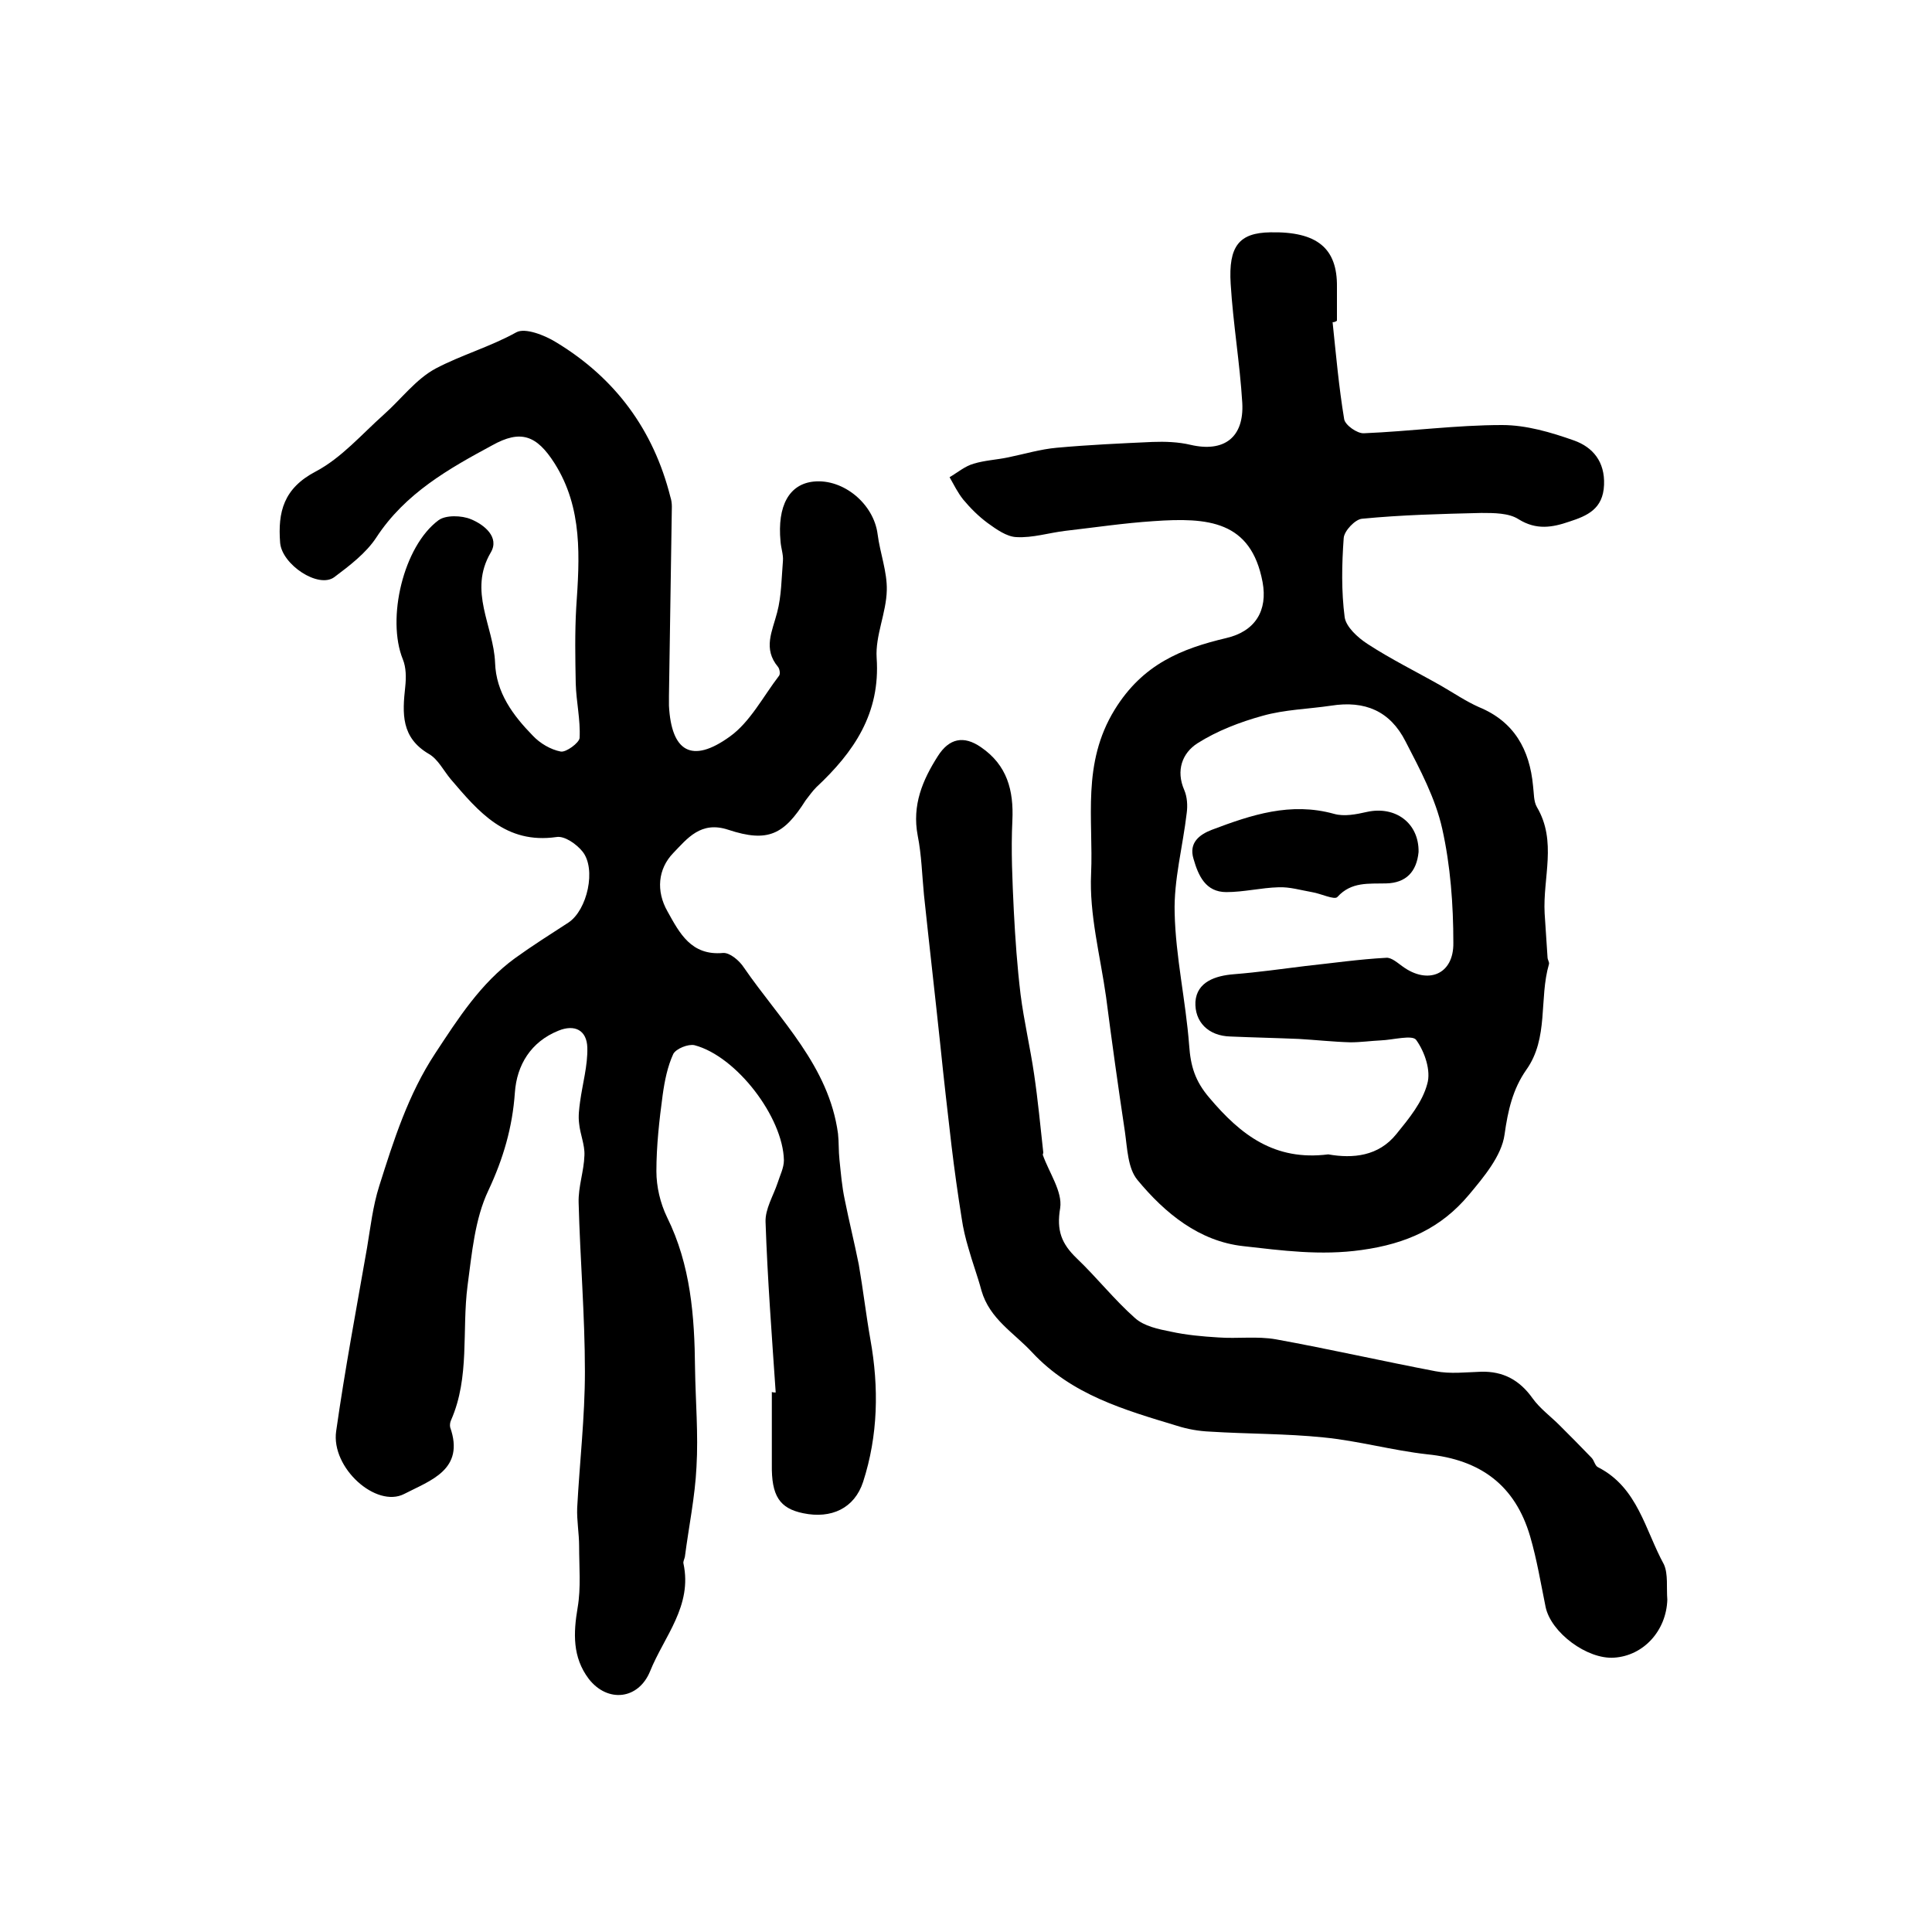
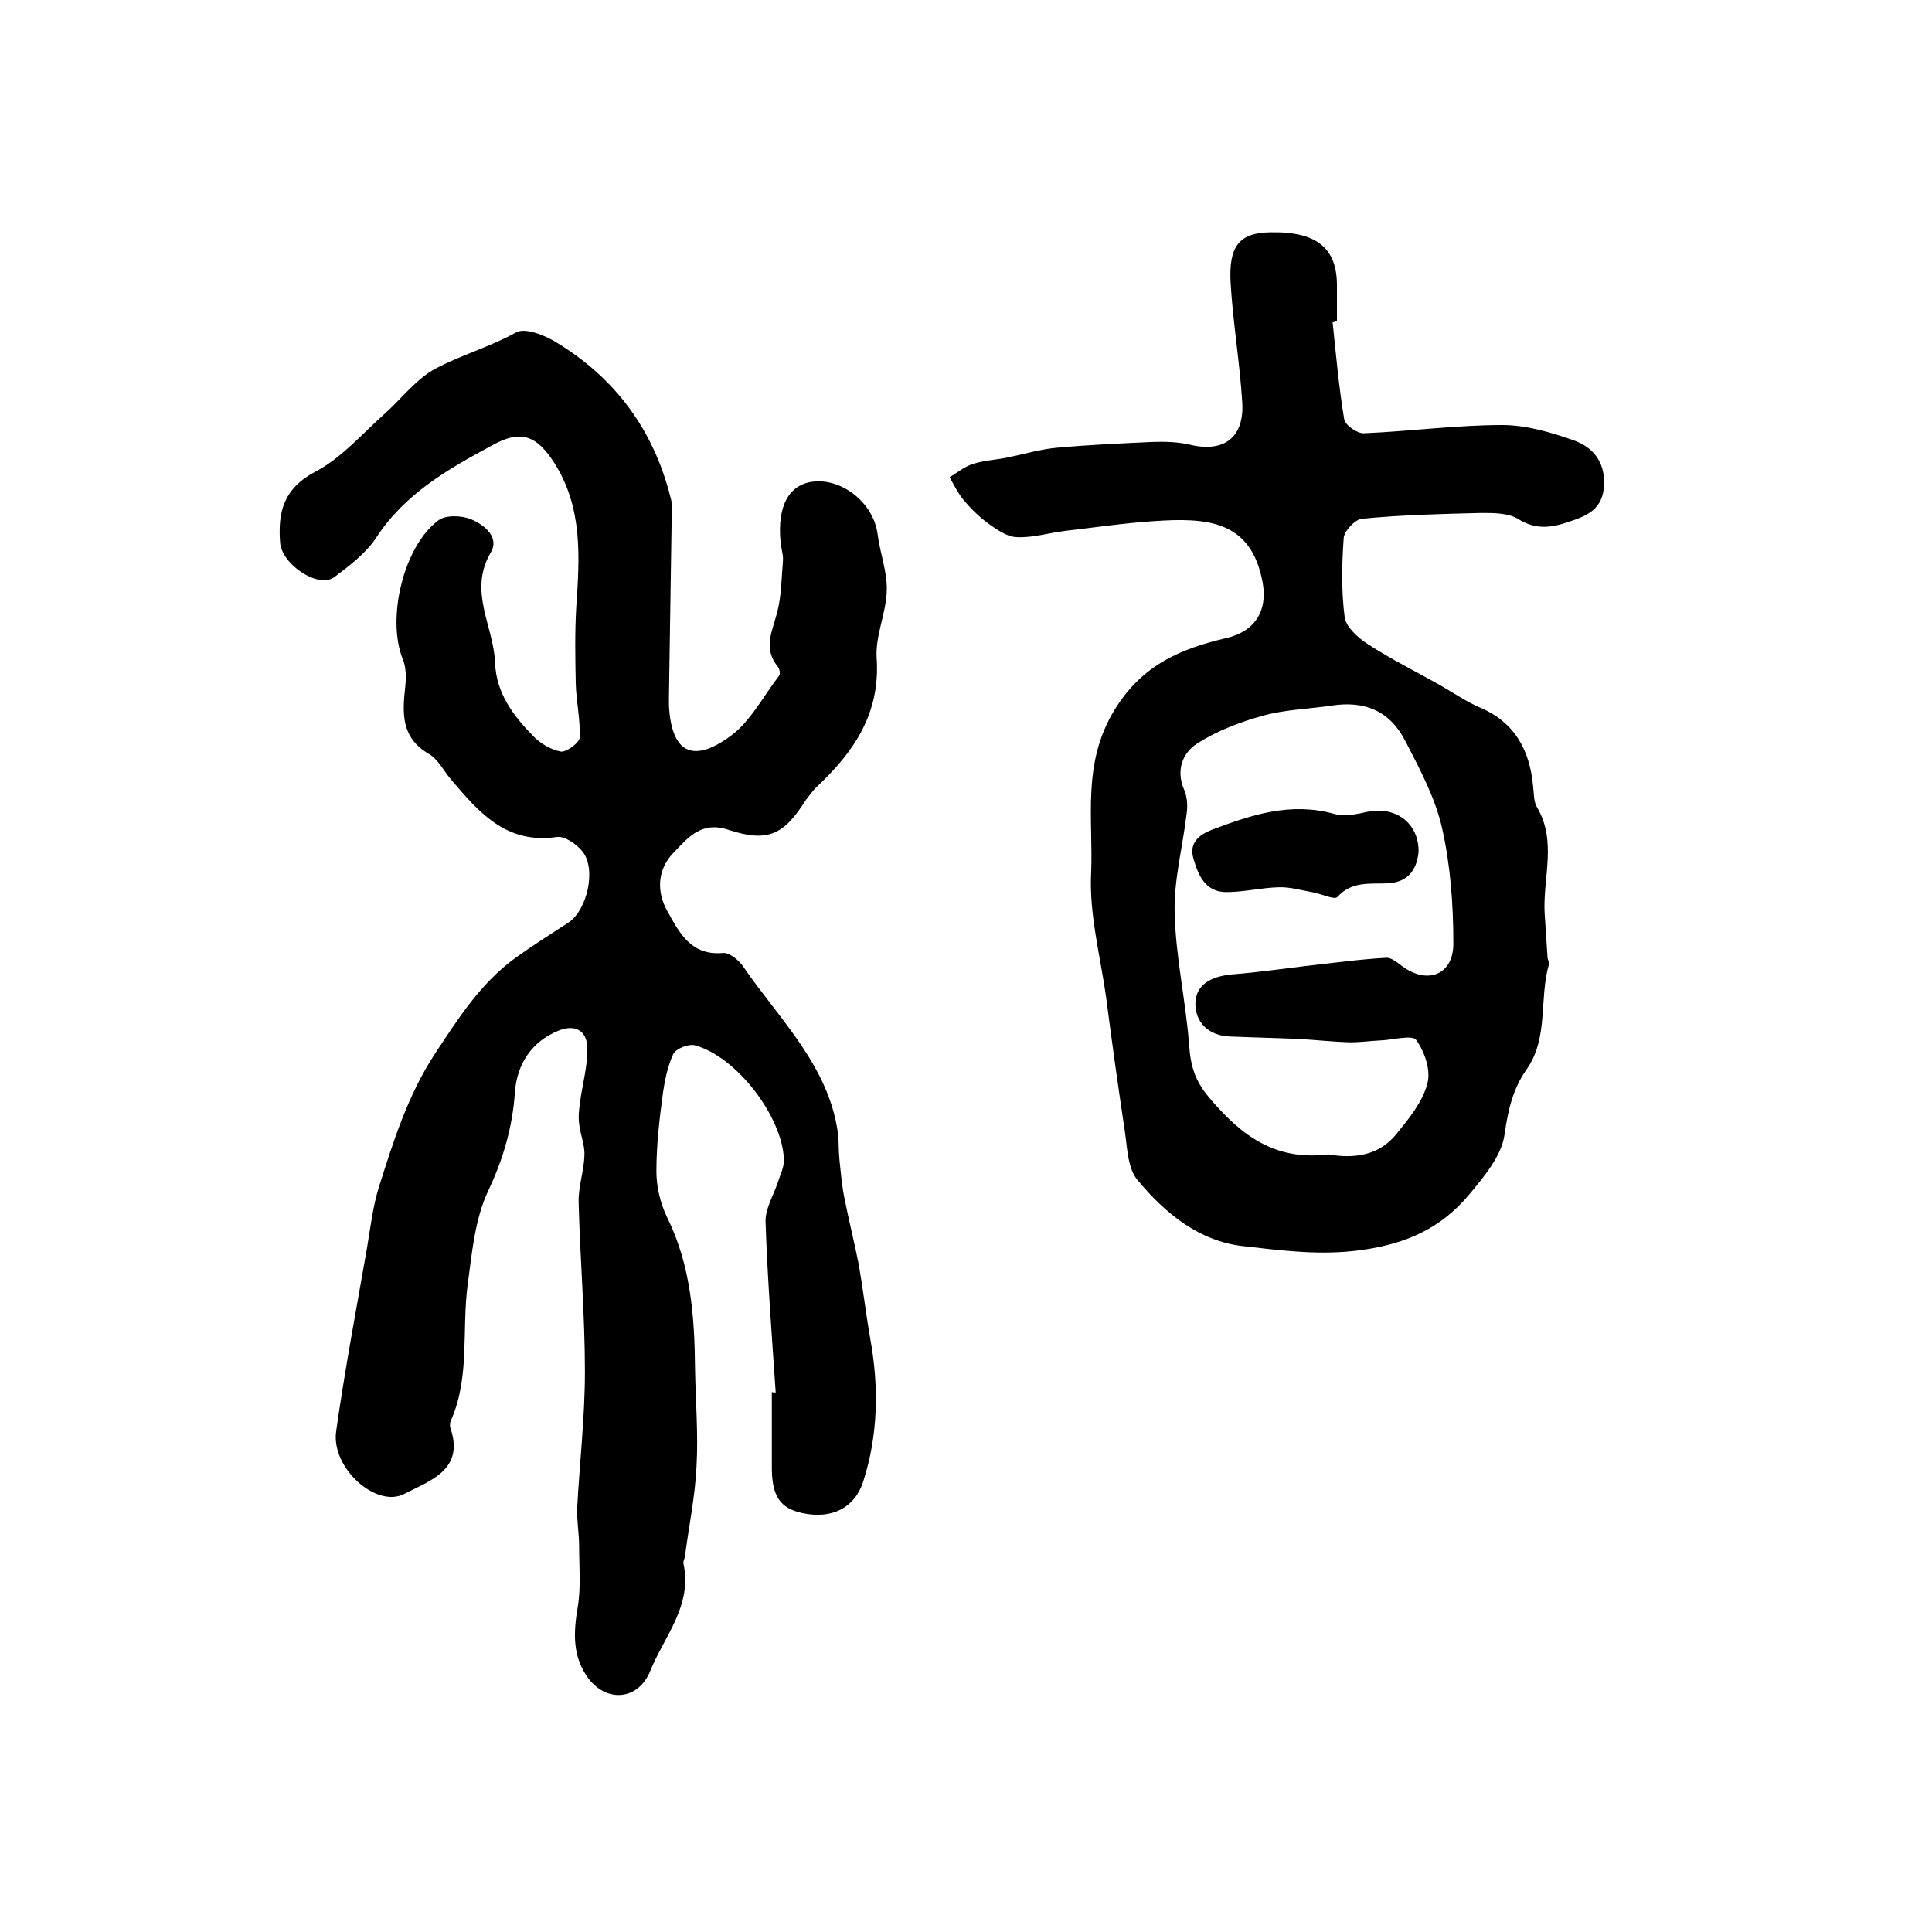
<svg xmlns="http://www.w3.org/2000/svg" version="1.1" id="图层_1" x="0px" y="0px" viewBox="0 0 400 400" style="enable-background:new 0 0 400 400;" xml:space="preserve">
  <style type="text/css">
	.st0{fill:#FFFFFF;}
</style>
  <g>
    <path d="M160.6,288.3c-0.8-11.8-1.7-23.5-2.1-35.3c-0.1-2.7,1.6-5.4,2.5-8.1c0.5-1.6,1.3-3.1,1.3-4.7c-0.2-8.9-9.8-21.5-18.5-23.8   c-1.3-0.3-3.8,0.7-4.4,1.8c-1.2,2.6-1.8,5.6-2.2,8.5c-0.7,5.2-1.3,10.5-1.3,15.8c0,3.2,0.8,6.6,2.2,9.5c4.9,9.9,5.7,20.5,5.8,31.3   c0.1,6.8,0.7,13.6,0.3,20.4c-0.3,6.2-1.6,12.4-2.4,18.6c-0.1,0.5-0.4,1-0.3,1.4c1.9,8.8-4,15.1-6.9,22.3c-2.4,5.9-8.8,6.6-12.7,1.6   c-3.4-4.5-3.2-9.5-2.3-14.8c0.7-4.1,0.3-8.4,0.3-12.7c0-2.6-0.5-5.3-0.4-7.9c0.5-9.4,1.6-18.8,1.6-28.2c0-11.7-1-23.4-1.3-35   c-0.1-3.3,1.1-6.5,1.2-9.8c0.1-2.2-0.9-4.4-1.1-6.6c-0.2-1.5,0-3,0.2-4.5c0.5-3.7,1.6-7.5,1.5-11.2c-0.1-3.6-2.6-4.9-6-3.5   c-5.7,2.3-8.6,7.1-9,12.8c-0.5,7.2-2.4,13.7-5.5,20.3c-2.8,5.9-3.4,13-4.3,19.7c-1.2,9.3,0.5,18.9-3.4,27.8c-0.2,0.4-0.3,1-0.2,1.5   c3.1,8.8-4.1,11-9.5,13.8c-5.8,3-15.2-5.4-14.1-13c1.8-12.7,4.2-25.4,6.4-38c0.7-4.2,1.2-8.6,2.5-12.7c3-9.5,6-19,11.6-27.5   c4.8-7.3,9.4-14.5,16.5-19.7c3.6-2.6,7.4-5,11.1-7.4c3.9-2.6,5.8-11.1,2.9-14.7c-1.2-1.5-3.7-3.3-5.4-3c-10.5,1.5-16.1-5.2-21.9-12   c-1.5-1.8-2.6-4.1-4.5-5.2c-5.8-3.4-5.5-8.4-4.9-13.9c0.2-1.9,0.2-4-0.5-5.7c-3.4-8.4,0.1-23.4,7.4-28.8c1.5-1.1,4.8-1,6.7-0.2   c2.7,1.1,6,3.7,4.1,6.9c-4.7,8,0.6,15.2,0.9,22.8c0.2,6.2,3.7,10.9,7.8,15.1c1.5,1.6,3.7,2.9,5.8,3.3c1.1,0.2,3.8-1.8,3.9-2.8   c0.2-3.8-0.7-7.5-0.8-11.3c-0.1-5.2-0.2-10.5,0.1-15.7c0.7-10.3,1.4-20.6-4.5-29.9c-3.7-5.8-7-7-12.9-3.7   C93,97,83.9,102.1,77.9,111.3c-2.1,3.2-5.5,5.8-8.7,8.2c-3.3,2.4-10.8-2.6-11.2-7.1c-0.5-6.4,0.7-11.3,7.4-14.8   c5.3-2.8,9.5-7.7,14.1-11.8c3.6-3.2,6.6-7.3,10.7-9.5c5.3-2.8,11.3-4.5,16.7-7.5c1.8-1,5.9,0.6,8.3,2.1c12.2,7.4,20.1,18.1,23.6,32   c0.2,0.6,0.3,1.3,0.3,2c-0.2,13.1-0.4,26.1-0.6,39.2c0,0.7,0,1.3,0,2c0.5,9.5,4.7,12.1,12.6,6.4c4.2-3,6.9-8.3,10.2-12.6   c0.3-0.4,0.1-1.4-0.2-1.8c-3.2-3.8-1.2-7.4-0.2-11.3c0.9-3.4,0.9-7.1,1.2-10.7c0.1-1.3-0.4-2.6-0.5-4c-0.7-7.4,1.8-11.9,6.9-12.4   c6.1-0.6,12.4,4.6,13.2,10.9c0.5,3.9,2,7.8,1.9,11.6c-0.1,4.7-2.4,9.4-2.1,14c0.8,11.5-4.7,19.5-12.5,26.8   c-0.8,0.8-1.5,1.8-2.2,2.7c-4.5,7.1-7.8,8.8-16,6.1c-5.7-1.9-8.5,1.8-11.4,4.8c-3.2,3.3-3.6,7.9-1.2,12.1c2.5,4.5,4.9,9.2,11.5,8.6   c1.4-0.1,3.4,1.6,4.3,3c7.5,10.9,17.6,20.4,19.5,34.4c0.2,1.8,0.1,3.6,0.3,5.4c0.3,2.8,0.5,5.5,1.1,8.3c0.9,4.5,2,8.9,2.9,13.4   c0.9,5.2,1.5,10.4,2.4,15.5c1.8,10,1.6,19.9-1.5,29.5c-1.8,5.5-6.6,7.7-12.4,6.5c-4.9-1-6.6-3.6-6.5-10.1c0-5,0-10,0-15   C160.1,288.3,160.3,288.3,160.6,288.3z" />
    <path d="M275.9,66.7c0.7,6.7,1.3,13.5,2.4,20.1c0.2,1.2,2.7,3,4.1,2.9c9.6-0.4,19.1-1.7,28.6-1.7c5,0,10.1,1.5,14.9,3.2   c3.9,1.4,6.4,4.4,6.2,9.2c-0.2,5-3.5,6.4-7.2,7.6c-3.5,1.2-6.8,1.8-10.5-0.5c-2-1.3-5.1-1.3-7.7-1.3c-8.3,0.2-16.5,0.4-24.7,1.2   c-1.4,0.1-3.7,2.5-3.8,4c-0.4,5.5-0.5,11,0.2,16.4c0.3,2,2.7,4.2,4.7,5.5c4.9,3.2,10.2,5.8,15.3,8.7c2.6,1.5,5.1,3.2,7.8,4.4   c7.3,3,10.5,8.8,11.2,16.3c0.2,1.5,0.1,3.2,0.8,4.4c4.2,7.1,1.2,14.6,1.6,22c0.2,3,0.4,6.1,0.6,9.1c0,0.5,0.4,1,0.3,1.4   c-2.1,7.2,0,15.3-4.7,21.9c-2.8,4-3.8,8.4-4.5,13.4c-0.6,4.4-4.3,8.8-7.4,12.5c-5.7,6.8-12.8,10.1-22.2,11.4   c-8.5,1.2-16.5,0.1-24.5-0.8c-9.1-1-16.2-6.8-21.9-13.7c-2-2.4-2.1-6.5-2.6-10c-1.4-9.3-2.7-18.6-3.9-27.9   c-1.2-8.5-3.5-17.1-3.1-25.5c0.5-11.3-2-22.8,4.9-34c5.8-9.4,13.8-12.6,23.1-14.8c6-1.4,8.6-5.7,7.5-11.6   c-2.4-12.7-11.3-13.4-22.6-12.6c-6.1,0.4-12.1,1.3-18.2,2c-3.4,0.4-6.8,1.5-10.2,1.3c-2-0.1-4.1-1.6-5.9-2.9   c-1.9-1.4-3.6-3.1-5.1-4.9c-1.1-1.4-1.9-3-2.8-4.6c1.7-1,3.2-2.3,5-2.8c2.3-0.7,4.7-0.8,7.1-1.3c3.4-0.7,6.7-1.7,10.1-2   c6.6-0.6,13.2-0.9,19.8-1.2c2.6-0.1,5.4,0,7.9,0.6c6.9,1.6,11.1-1.5,10.7-8.7c-0.5-8.2-1.9-16.4-2.4-24.6   c-0.5-7.9,1.8-10.6,8.2-10.7c9.7-0.2,13.9,3.3,13.8,11.3c0,2.3,0,4.7,0,7C276.4,66.7,276.1,66.7,275.9,66.7z M275,239   c5.1,0.9,10.4,0.4,14.1-4.2c2.6-3.2,5.4-6.6,6.4-10.4c0.8-2.7-0.5-6.6-2.3-9.1c-0.8-1.1-4.8,0-7.3,0.1c-2.1,0.1-4.2,0.4-6.3,0.4   c-3.6-0.1-7.2-0.5-10.7-0.7c-4.7-0.2-9.4-0.3-14.1-0.5c-4.7-0.1-7.5-3.1-7.3-7.2c0.3-4.1,4.1-5.4,8-5.7c5-0.4,9.9-1.1,14.8-1.7   c5.6-0.6,11.1-1.4,16.7-1.7c1.1-0.1,2.4,1.1,3.4,1.8c5.2,3.8,10.6,1.7,10.5-4.9c0-7.9-0.6-16-2.3-23.6c-1.4-6.3-4.6-12.3-7.6-18.1   c-3.2-6.3-8.4-8.5-15.4-7.4c-4.7,0.7-9.6,0.8-14.2,2.1c-4.7,1.3-9.4,3.1-13.5,5.7c-3.1,2-4.5,5.6-2.7,9.7c0.6,1.4,0.7,3.2,0.5,4.7   c-0.8,6.9-2.7,13.9-2.5,20.7c0.2,9.1,2.3,18.2,3,27.4c0.3,4.3,1.2,7.4,4.2,10.9C256.9,235,263.9,240.4,275,239z" />
-     <path d="M345.2,331.2c-0.2,6.4-4.9,11.6-11,12c-5.6,0.4-13.1-5.2-14.2-10.5c-1-4.9-1.8-9.8-3.2-14.6c-3.1-10.6-10.3-15.9-21.3-17   c-7.2-0.8-14.3-2.8-21.5-3.5c-7.8-0.8-15.6-0.7-23.5-1.2c-2.3-0.1-4.6-0.5-6.8-1.2c-10.9-3.3-21.8-6.4-30-15.2   c-3.8-4.1-8.8-6.9-10.5-12.8c-0.8-3-1.9-5.9-2.7-8.8c-0.6-2-1.1-4.1-1.4-6.2c-0.8-5-1.5-10-2.1-15c-0.8-6.9-1.6-13.8-2.3-20.7   c-1.1-10.4-2.3-20.8-3.4-31.2c-0.4-4.1-0.5-8.3-1.3-12.3c-1.2-6.3,1-11.5,4.2-16.5c2.3-3.6,5.3-4.3,8.9-1.8   c5.4,3.7,6.8,8.9,6.5,15.2c-0.3,6.2,0,12.4,0.3,18.7c0.3,5.8,0.7,11.5,1.4,17.3c0.7,5.5,2,11,2.8,16.5c0.8,5.4,1.3,10.8,1.9,16.2   c0,0.2-0.1,0.3-0.1,0.5c1.3,3.7,4.1,7.6,3.6,11c-0.8,4.7,0.3,7.4,3.4,10.4c4.2,4,7.8,8.6,12.1,12.4c1.9,1.7,4.9,2.3,7.4,2.8   c3.2,0.7,6.5,1,9.8,1.2c4,0.3,8.1-0.3,12,0.4c11,2,22,4.5,33,6.6c3.1,0.6,6.3,0.2,9.5,0.1c4.5-0.1,7.9,1.7,10.6,5.5   c1.5,2.1,3.7,3.7,5.6,5.6c2.2,2.2,4.4,4.4,6.6,6.7c0.6,0.6,0.7,1.7,1.4,2c8.2,4.2,9.7,13,13.6,20.1   C345.4,325.9,345,328.7,345.2,331.2z" />
    <path d="M293.7,176.4c-0.4,4.1-2.6,6.4-6.7,6.5c-3.6,0.1-7.2-0.4-10.1,2.8c-0.6,0.7-3.4-0.7-5.3-1c-2.3-0.4-4.6-1.1-6.9-1   c-3.6,0.1-7.2,1-10.8,1c-4.3,0-5.8-3.4-6.8-6.9c-1-3.3,1.2-5,3.8-6c8.2-3.1,16.3-5.8,25.3-3.3c2.1,0.6,4.6,0.1,6.8-0.4   C288.9,166.8,293.8,170.4,293.7,176.4z" />
  </g>
</svg>